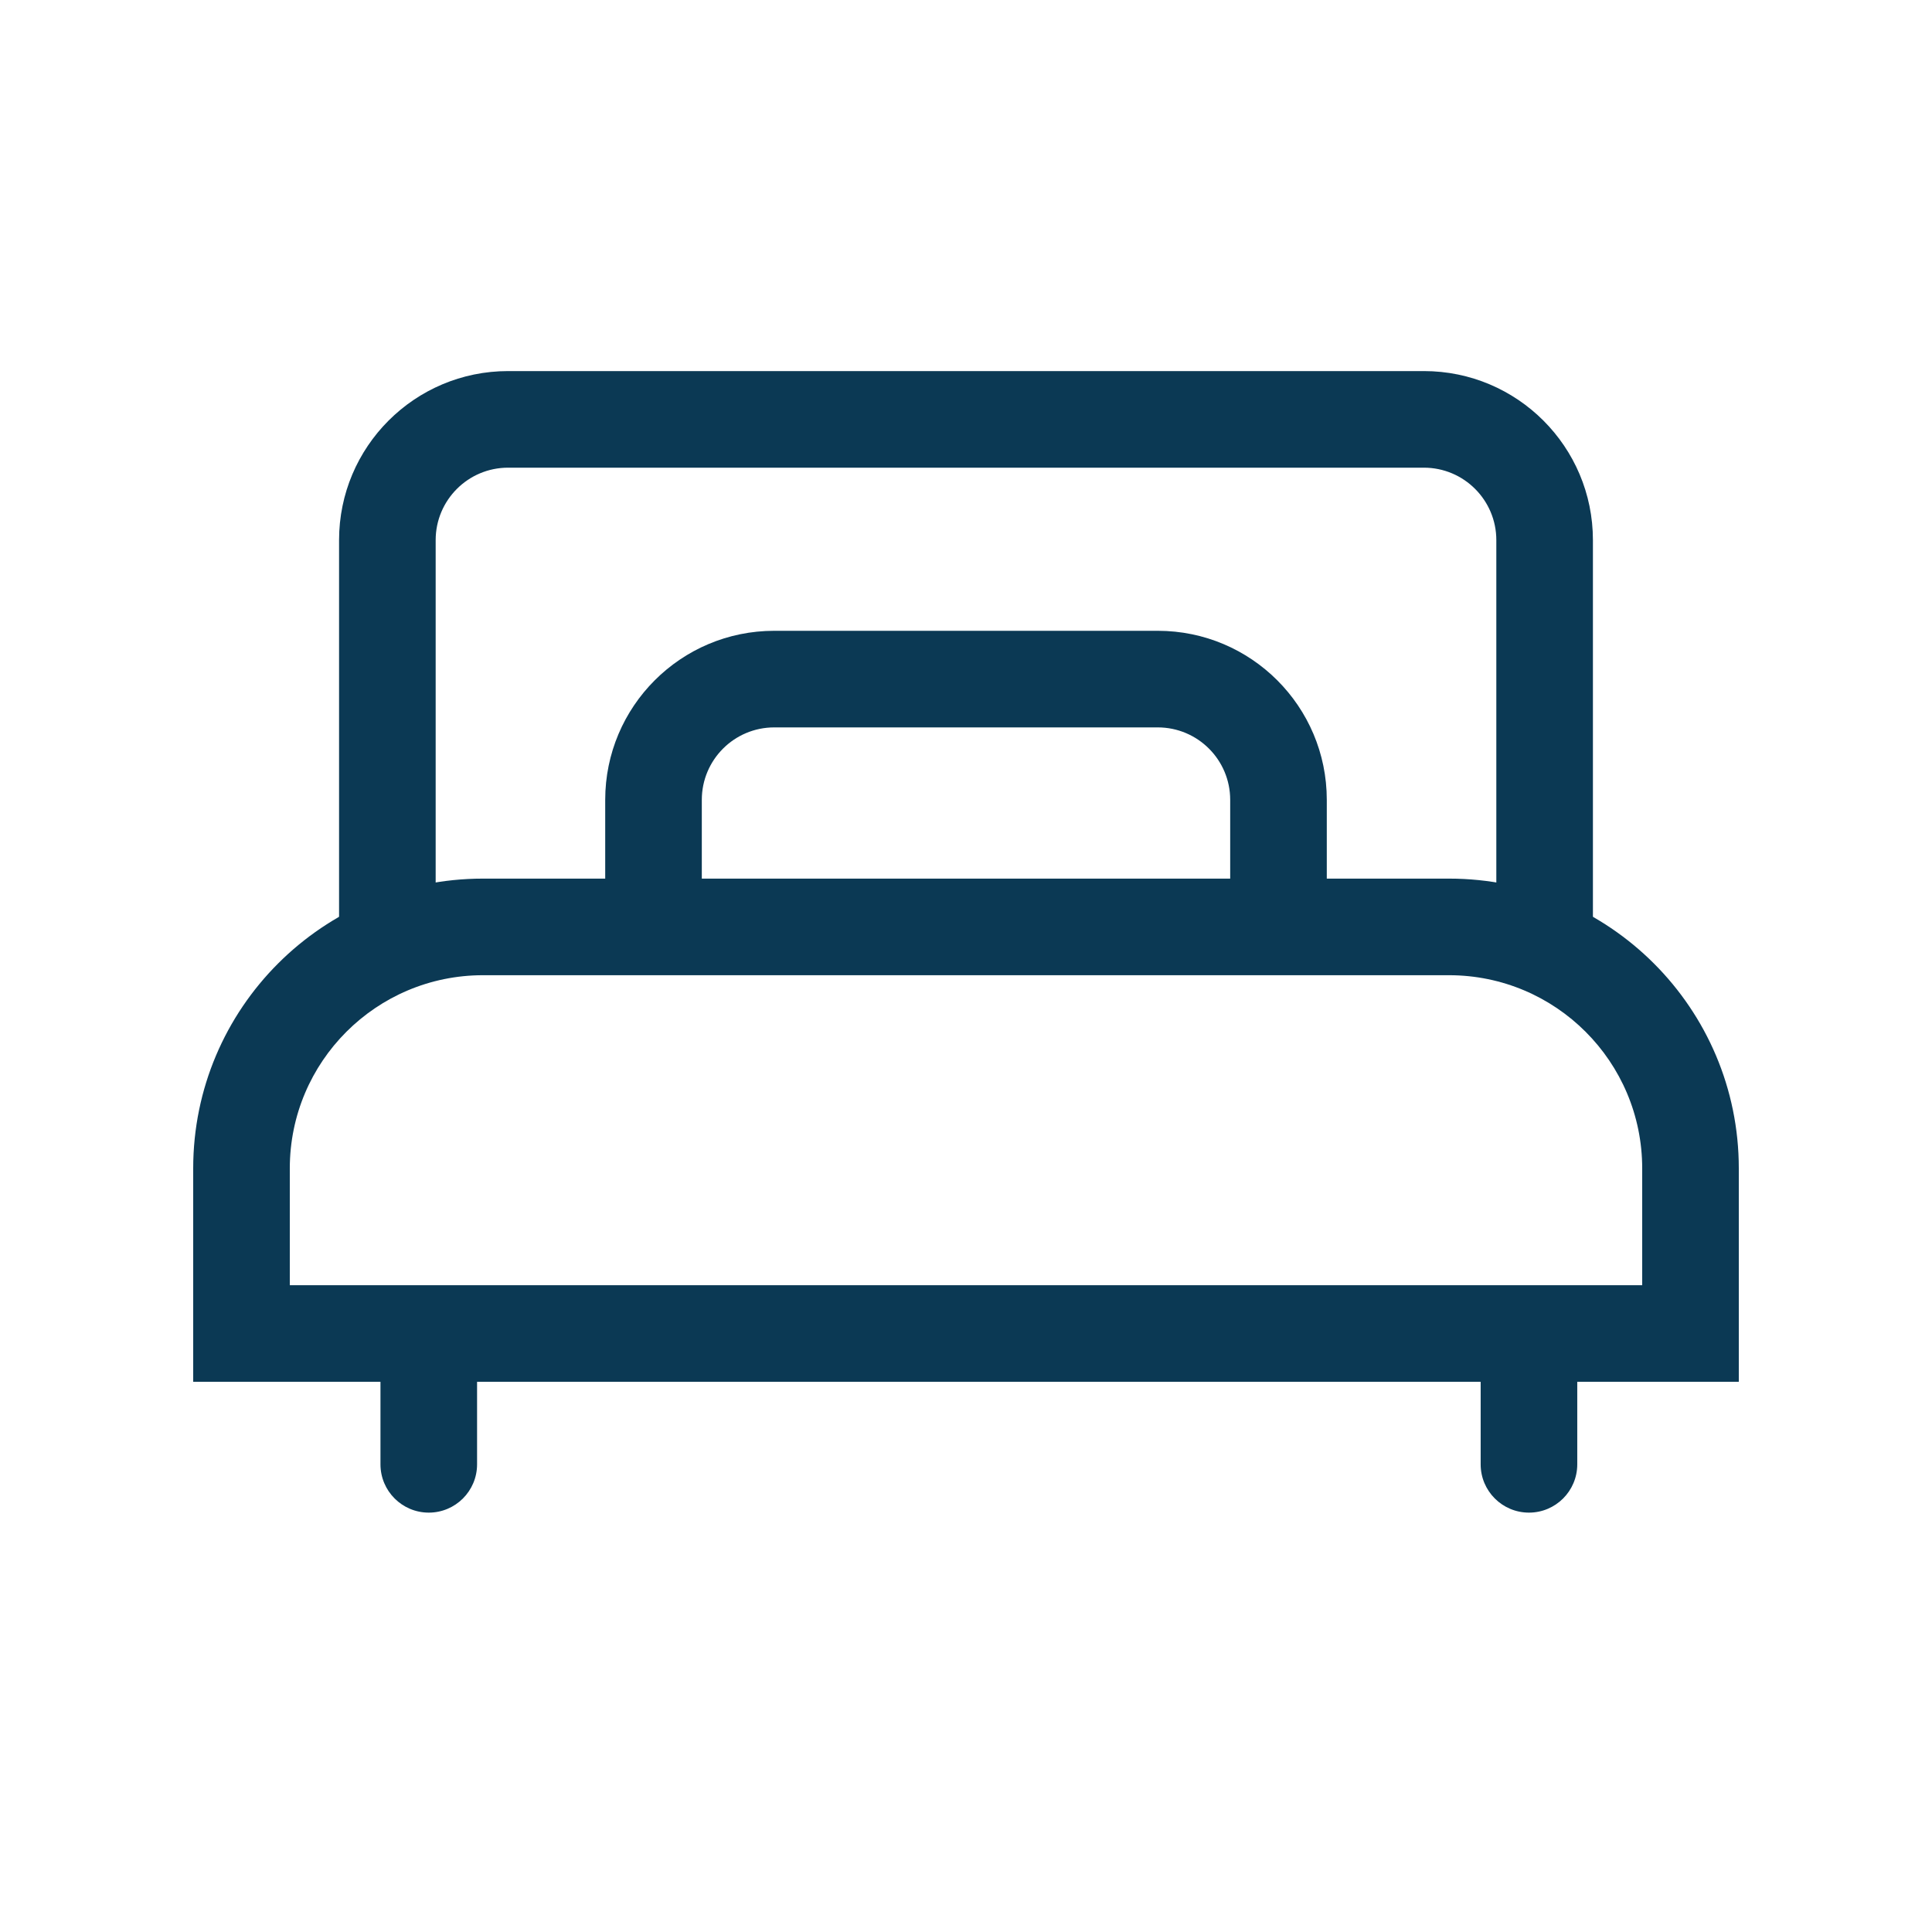
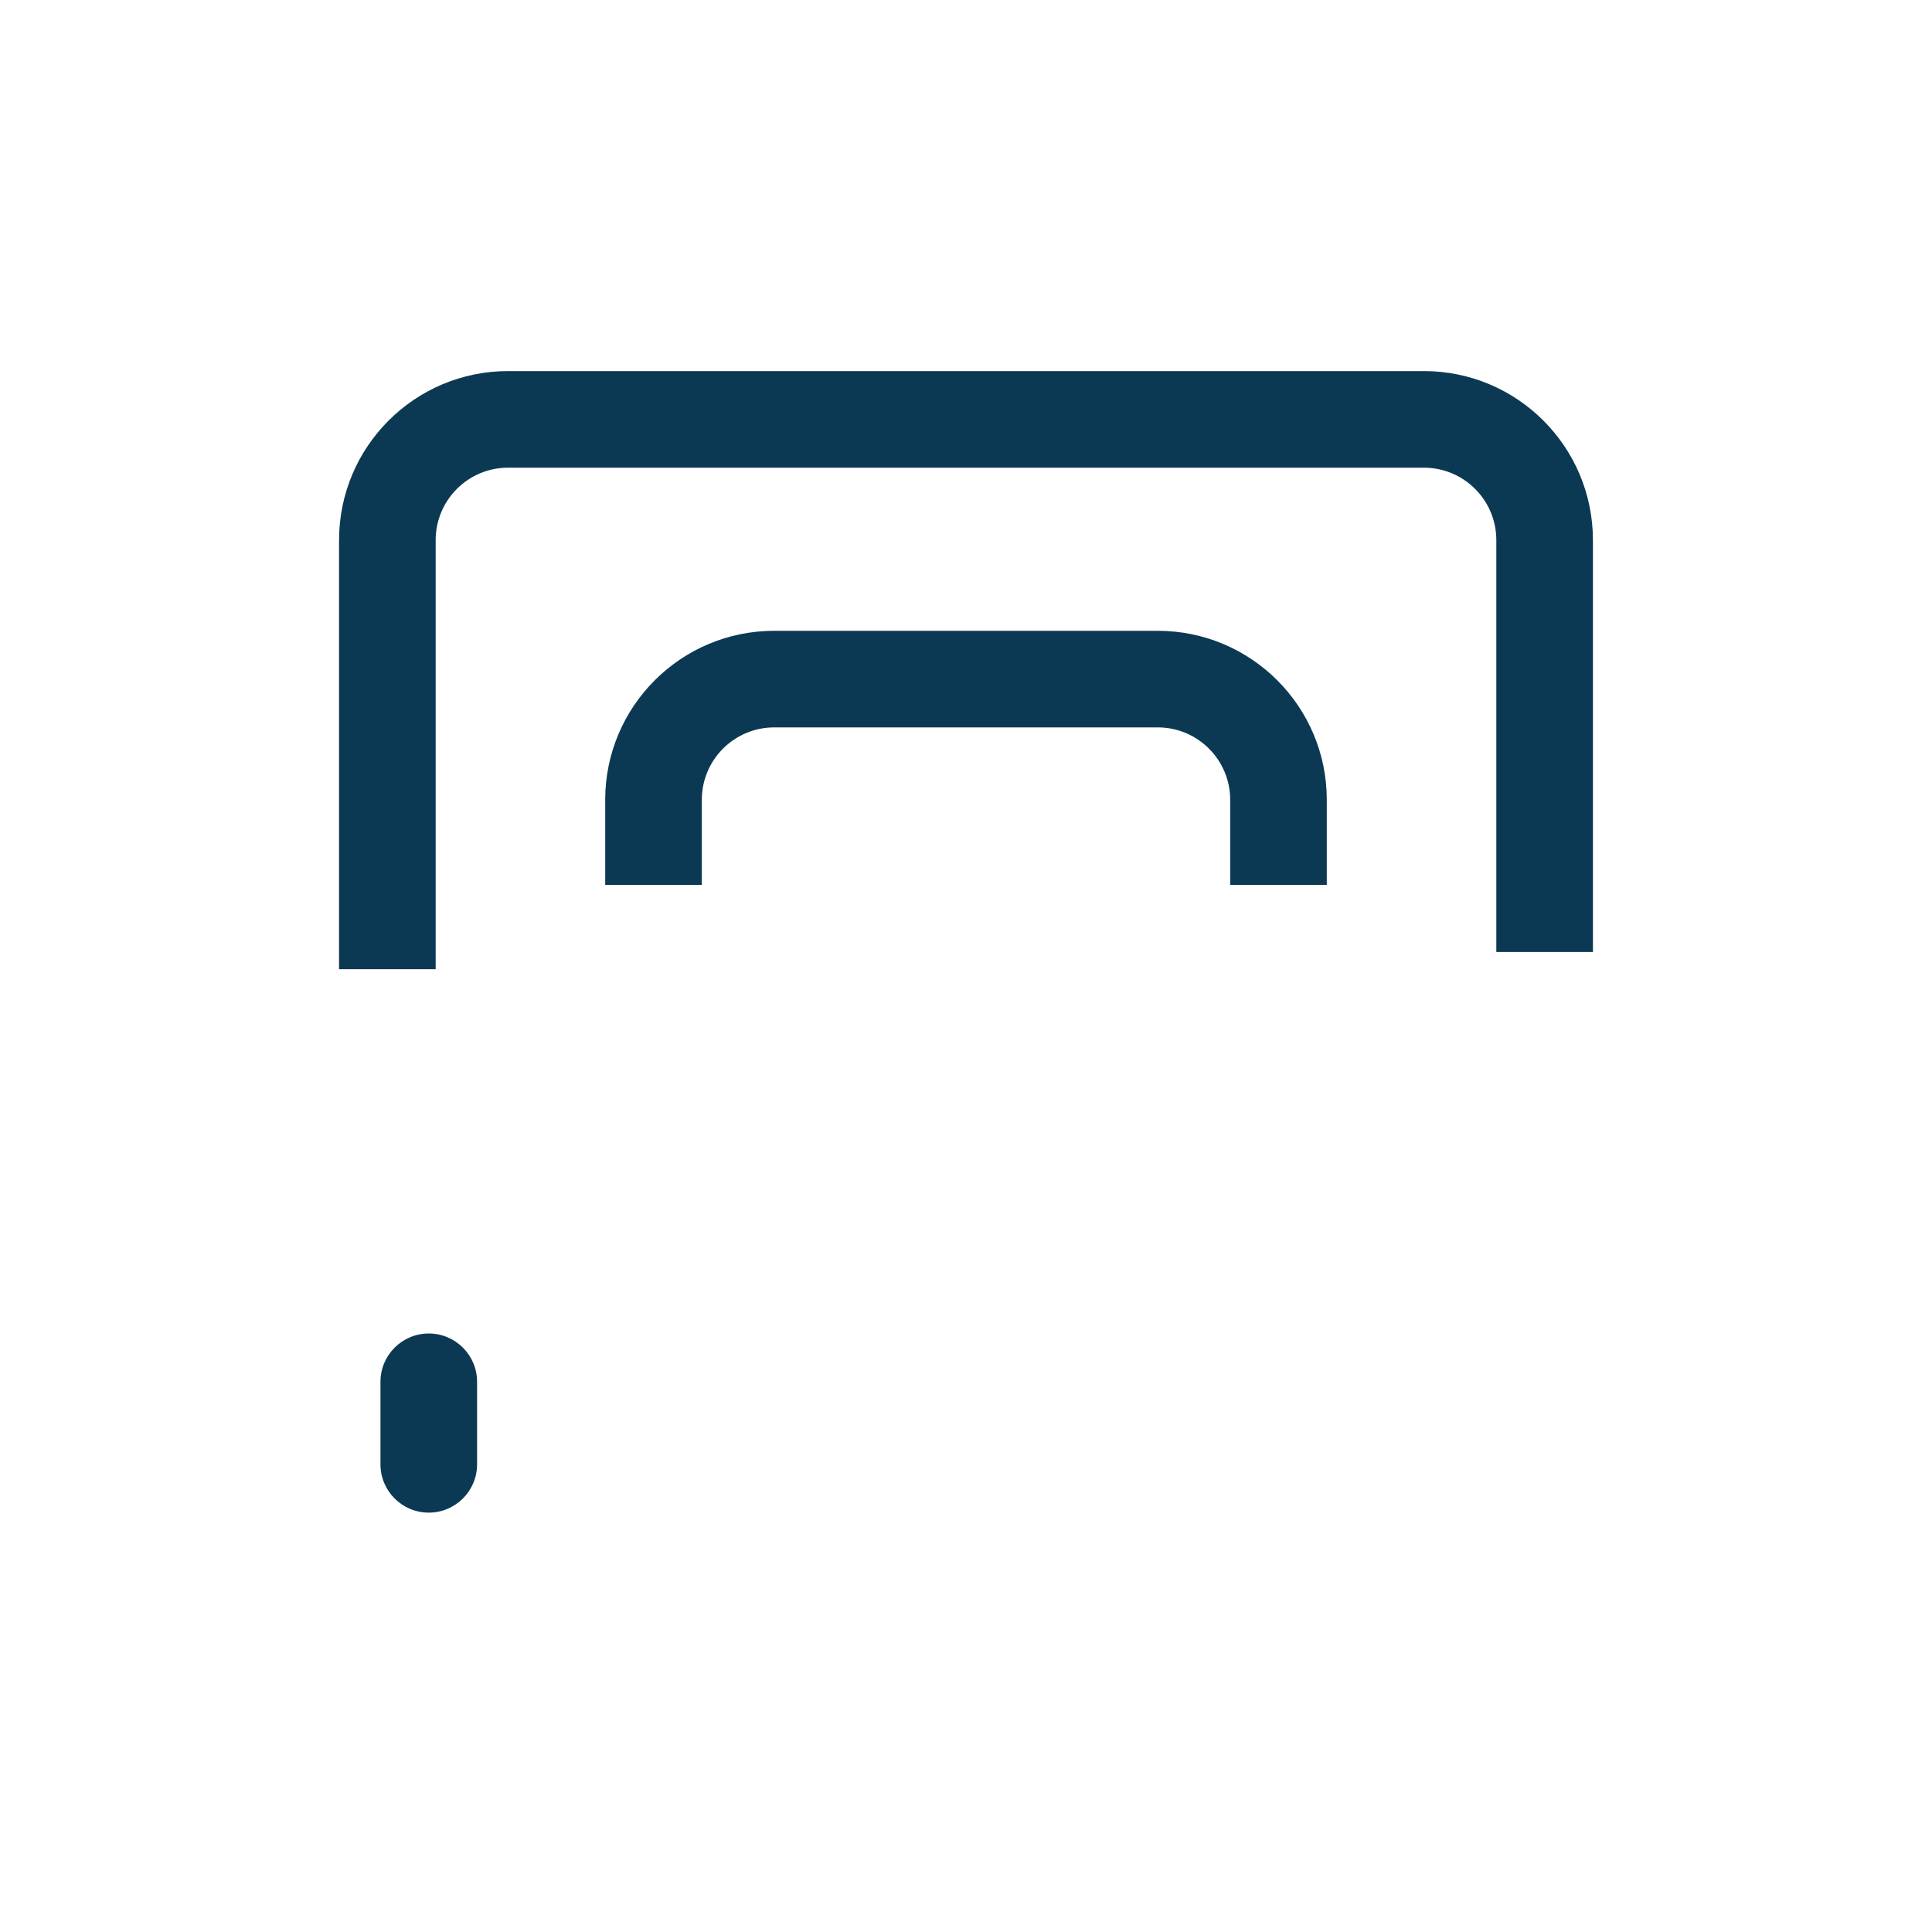
<svg xmlns="http://www.w3.org/2000/svg" width="160" height="160" viewBox="0 0 160 160" fill="none">
-   <path fill-rule="evenodd" clip-rule="evenodd" d="M40 80.763C31.163 80.763 24 87.926 24 96.763V106.435H136V96.763C136 87.926 128.837 80.763 120 80.763H40ZM16 96.763C16 83.508 26.745 72.763 40 72.763H120C133.255 72.763 144 83.508 144 96.763V114.435H16V96.763Z" fill="#0B3954" />
  <path fill-rule="evenodd" clip-rule="evenodd" d="M50.121 66.24C50.121 58.508 56.389 52.24 64.121 52.24H95.879C103.611 52.24 109.879 58.508 109.879 66.24V73.286H101.879V66.24C101.879 62.926 99.192 60.24 95.879 60.24H64.121C60.807 60.24 58.121 62.926 58.121 66.24V73.286H50.121V66.24Z" fill="#0B3954" />
  <path fill-rule="evenodd" clip-rule="evenodd" d="M42.08 38.731C38.766 38.731 36.08 41.418 36.08 44.731V80.263H28.08V44.731C28.08 36.999 34.348 30.731 42.08 30.731H117.919C125.651 30.731 131.919 36.999 131.919 44.731V78.841H123.919V44.731C123.919 41.418 121.233 38.731 117.919 38.731H42.08Z" fill="#0B3954" />
  <path fill-rule="evenodd" clip-rule="evenodd" d="M35.509 110.435C37.718 110.435 39.509 112.225 39.509 114.435V121.269C39.509 123.479 37.718 125.269 35.509 125.269C33.3 125.269 31.509 123.479 31.509 121.269V114.435C31.509 112.225 33.3 110.435 35.509 110.435Z" fill="#0B3954" />
-   <path fill-rule="evenodd" clip-rule="evenodd" d="M126.622 110.435C128.831 110.435 130.622 112.225 130.622 114.435V121.269C130.622 123.479 128.831 125.269 126.622 125.269C124.413 125.269 122.622 123.479 122.622 121.269V114.435C122.622 112.225 124.413 110.435 126.622 110.435Z" fill="#0B3954" />
</svg>